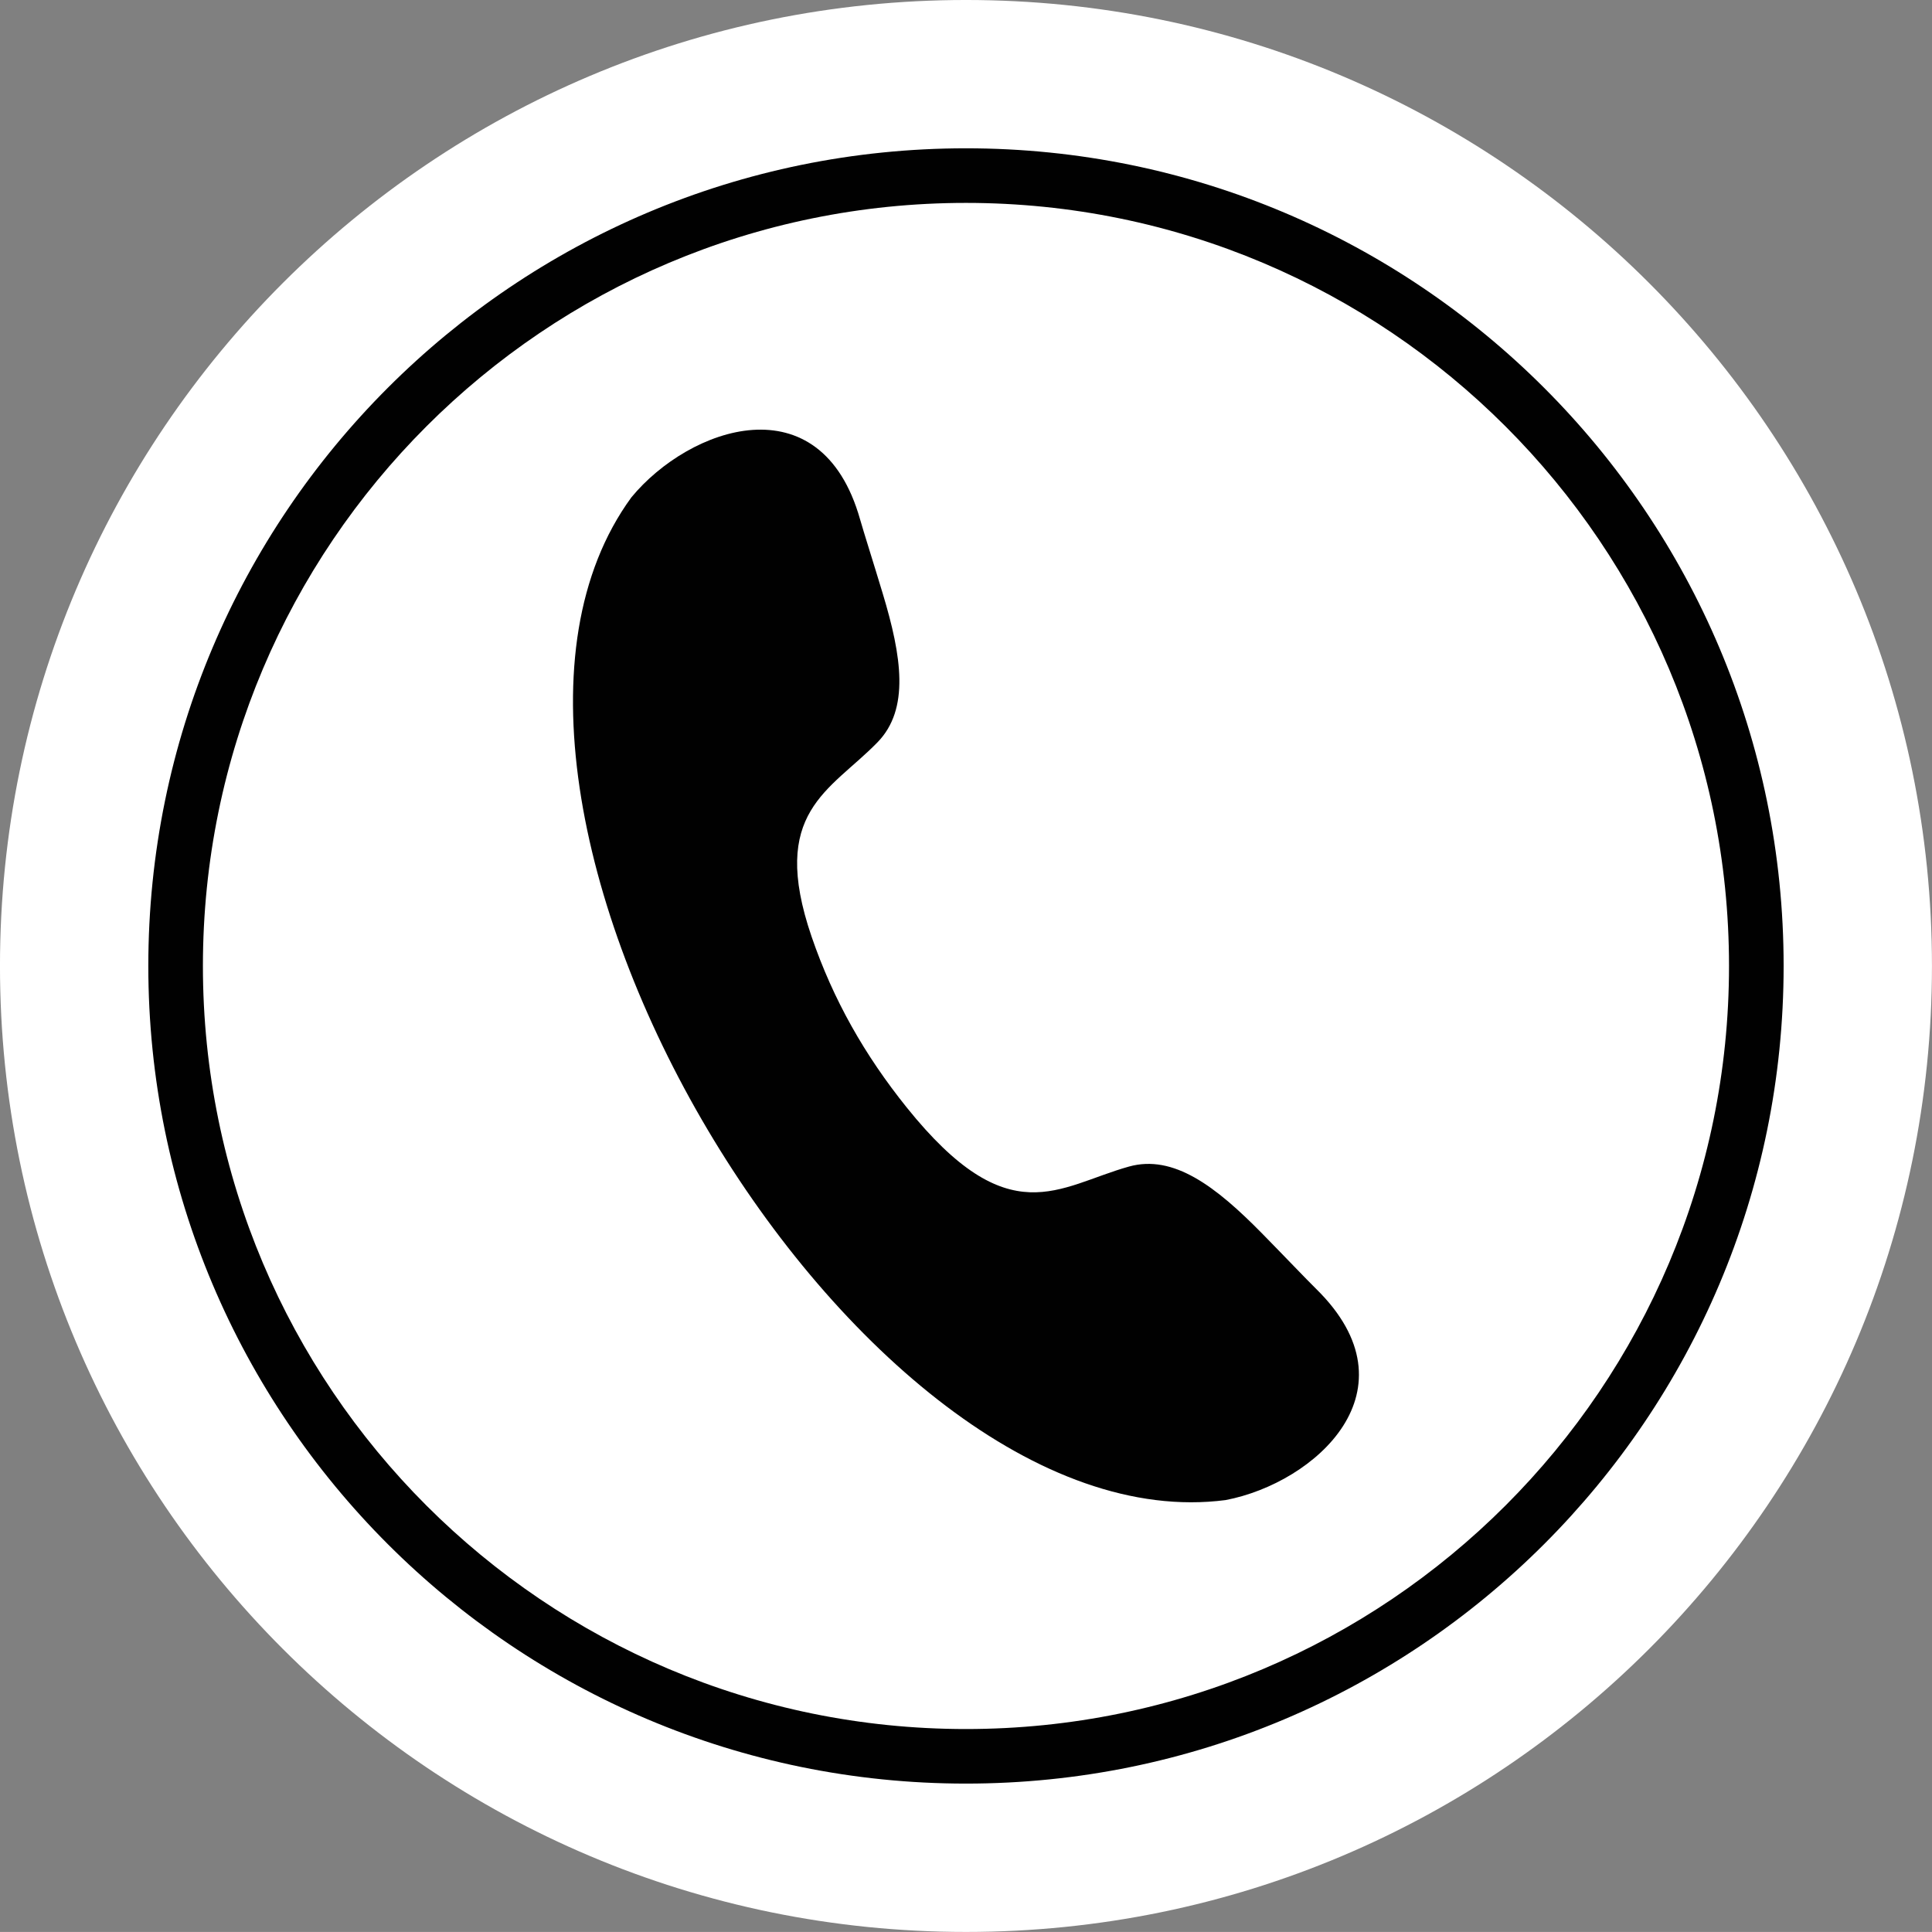
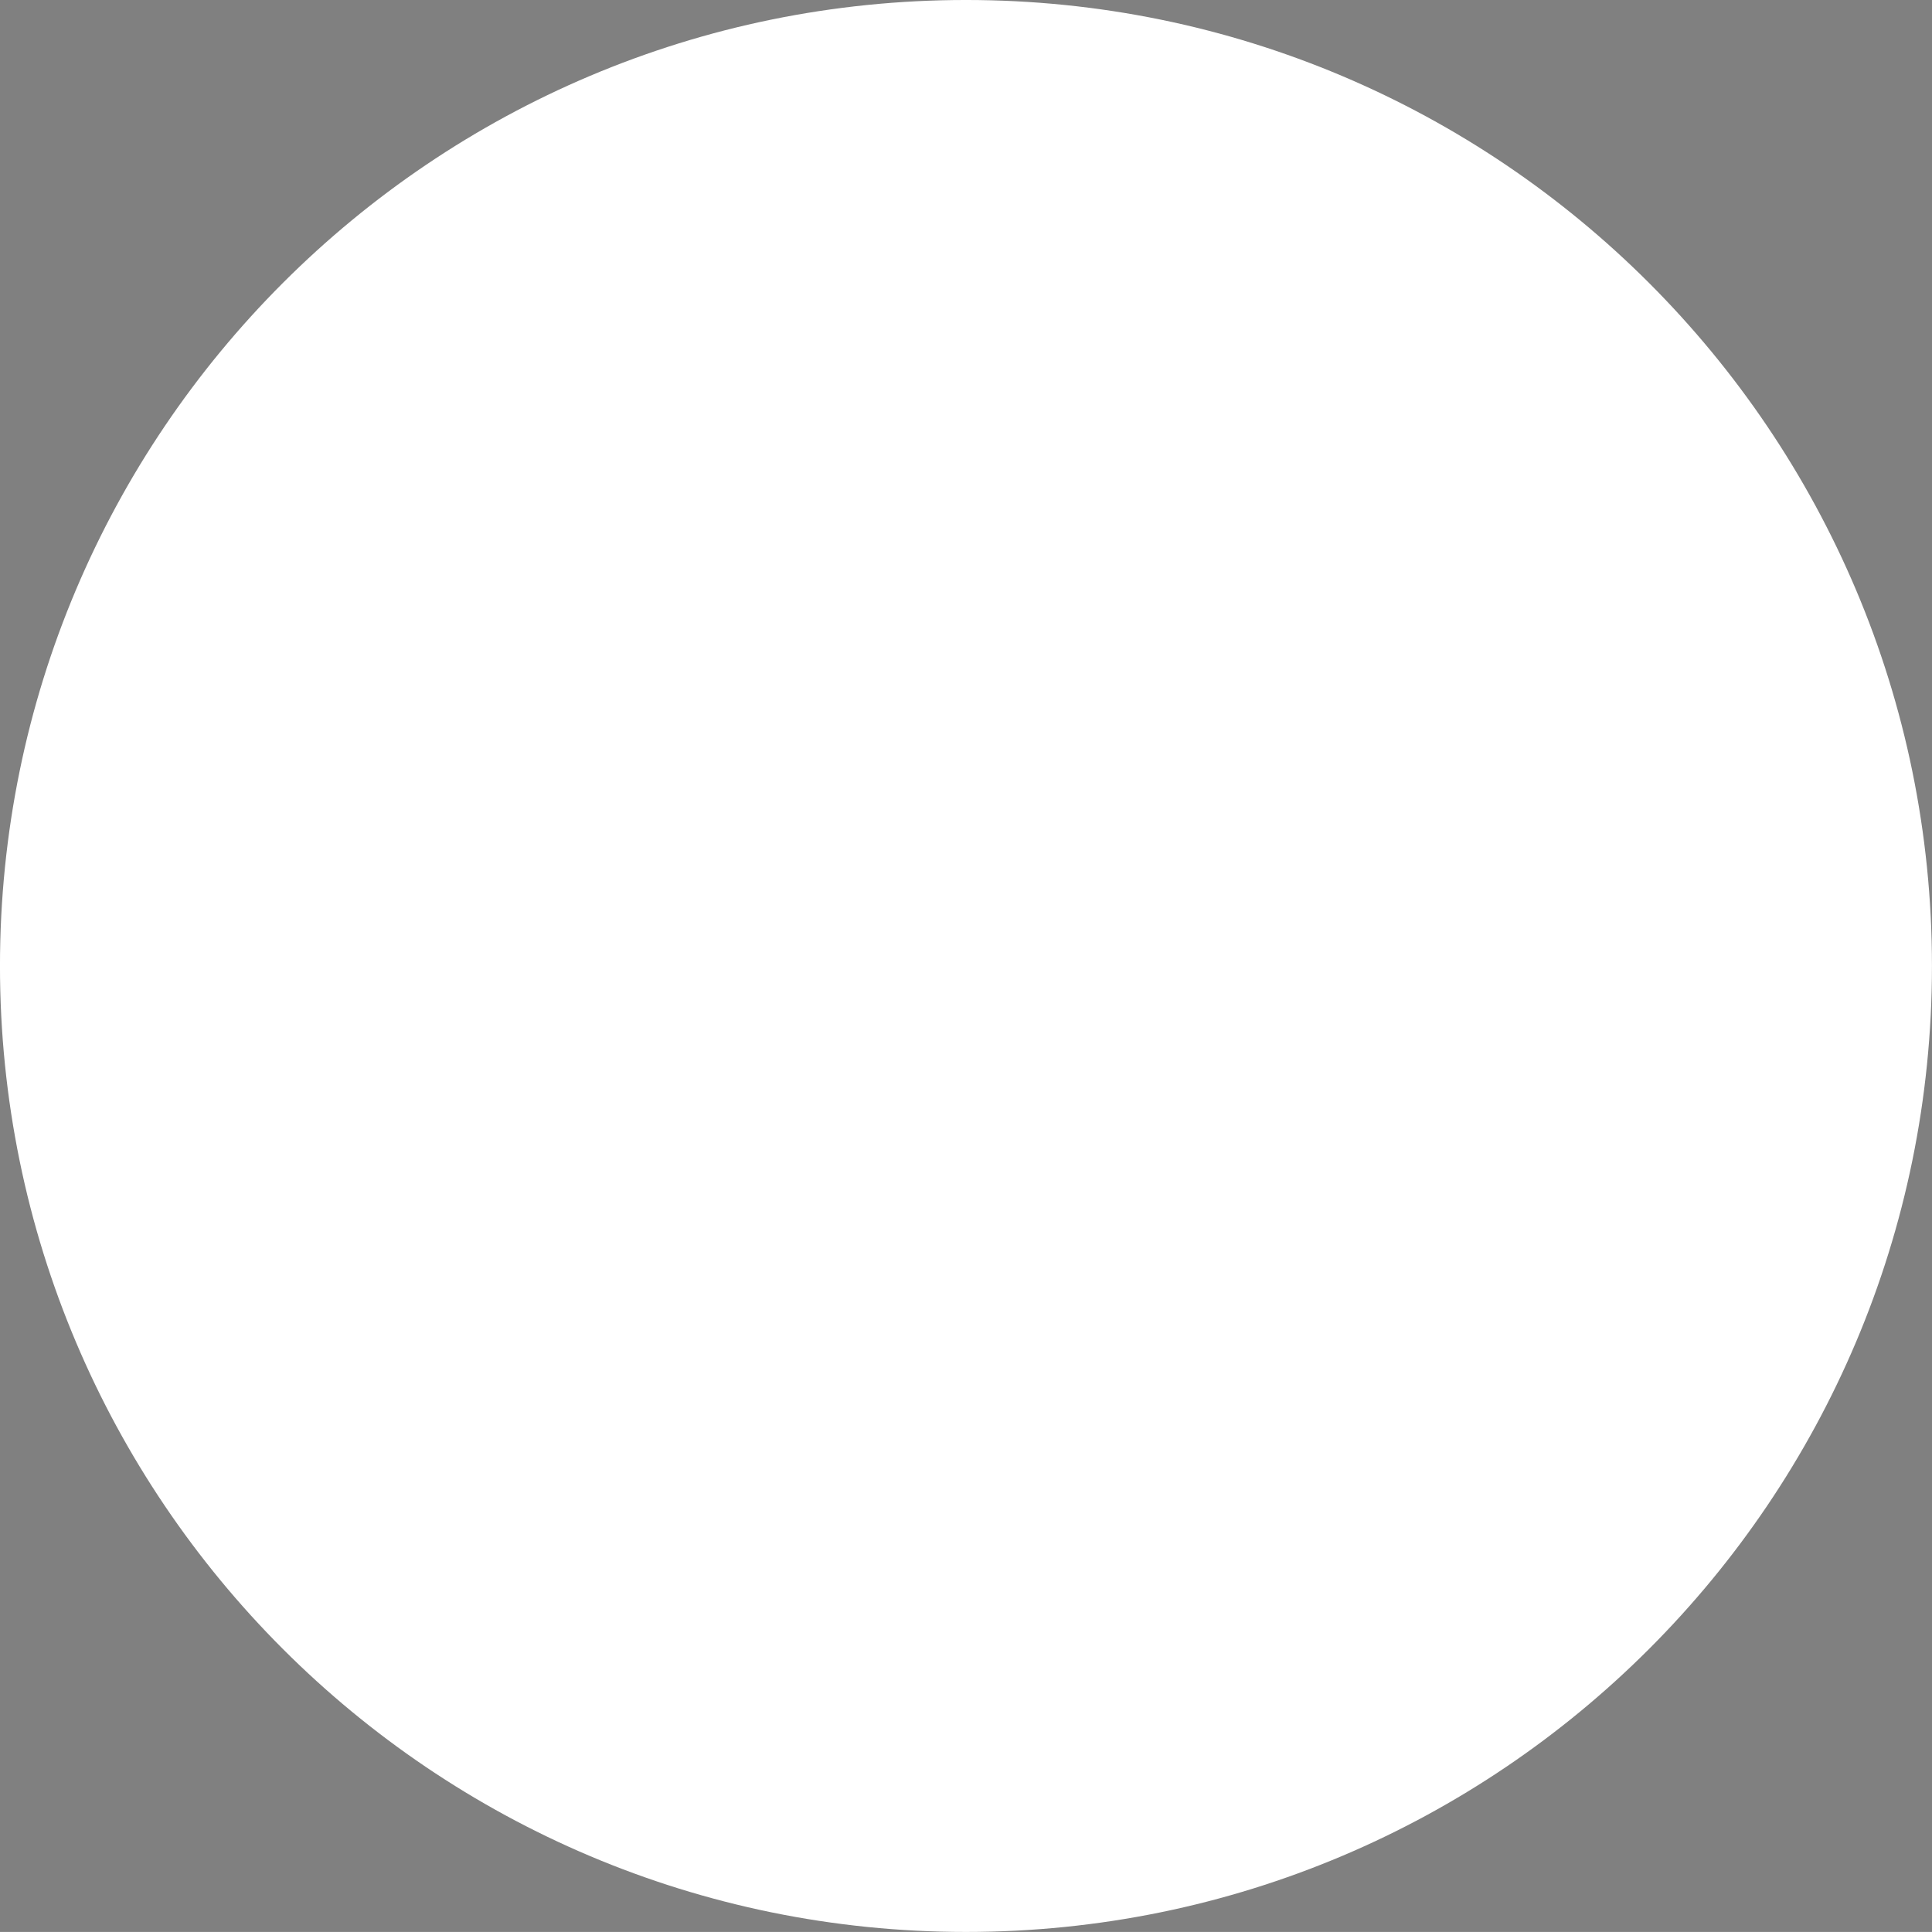
<svg xmlns="http://www.w3.org/2000/svg" fill="#ffffff" height="2892.2" preserveAspectRatio="xMidYMid meet" version="1" viewBox="53.9 53.9 2892.3 2892.2" width="2892.3" zoomAndPan="magnify">
  <rect x="53.9" y="53.9" width="2892.3" height="2892.2" fill="#808080" stroke="none" />
  <g id="change1_1">
    <path clip-rule="evenodd" d="M1499.98,53.89c798.68,0,1446.16,647.45,1446.16,1446.11 s-647.47,1446.12-1446.16,1446.12C701.32,2946.12,53.87,2298.66,53.87,1500S701.32,53.89,1499.98,53.89L1499.98,53.89z" fill-rule="evenodd" />
  </g>
  <g id="change2_1">
-     <path d="M1499.98,275.92c338.04,0,644.04,137.04,865.55,358.57C2587.04,855.98,2724.08,1162,2724.08,1500 c0,338.05-137.04,644.02-358.55,865.55c-221.51,221.48-527.51,358.48-865.55,358.48c-338,0-644-137-865.53-358.48 C412.94,2144.02,275.94,1838.05,275.94,1500c0-338,137-644.02,358.51-865.51C855.98,412.96,1161.98,275.92,1499.98,275.92 L1499.98,275.92z M2307.76,692.23c-206.71-206.73-492.31-334.58-807.78-334.58c-315.43,0-601.02,127.84-807.73,334.58 C485.53,898.95,357.67,1184.57,357.67,1500c0,315.47,127.86,601.05,334.57,807.73c206.71,206.73,492.31,334.62,807.73,334.62 c315.47,0,601.07-127.88,807.78-334.62c206.73-206.69,334.57-492.27,334.57-807.73C2642.33,1184.57,2514.49,898.95,2307.76,692.23 L2307.76,692.23z" fill="#010101" />
-   </g>
+     </g>
  <g id="change2_2">
-     <path clip-rule="evenodd" d="M1888.73,2299.58c134.3-25.67,289.51-164.84,135.56-316.1 c-14.57-14.3-48.18-49.62-81.33-83.36c-68.77-69.9-132.11-118.48-199.02-99.79c-105.73,29.52-179.37,102.51-332.74-88.63 c-62.77-78.22-109.66-160.41-142.31-255.6c-63.98-187.04,27.2-217.64,98.62-290.88c48.47-49.71,36.31-128.59,7.98-222.49 c-13.63-45.27-28.47-91.77-34.03-111.38c-58.78-207.65-255.39-138.34-342.37-32.86C670.32,1249.04,1335.68,2371.69,1888.73,2299.58 L1888.73,2299.58z" fill="#010101" fill-rule="evenodd" />
-   </g>
+     </g>
</svg>